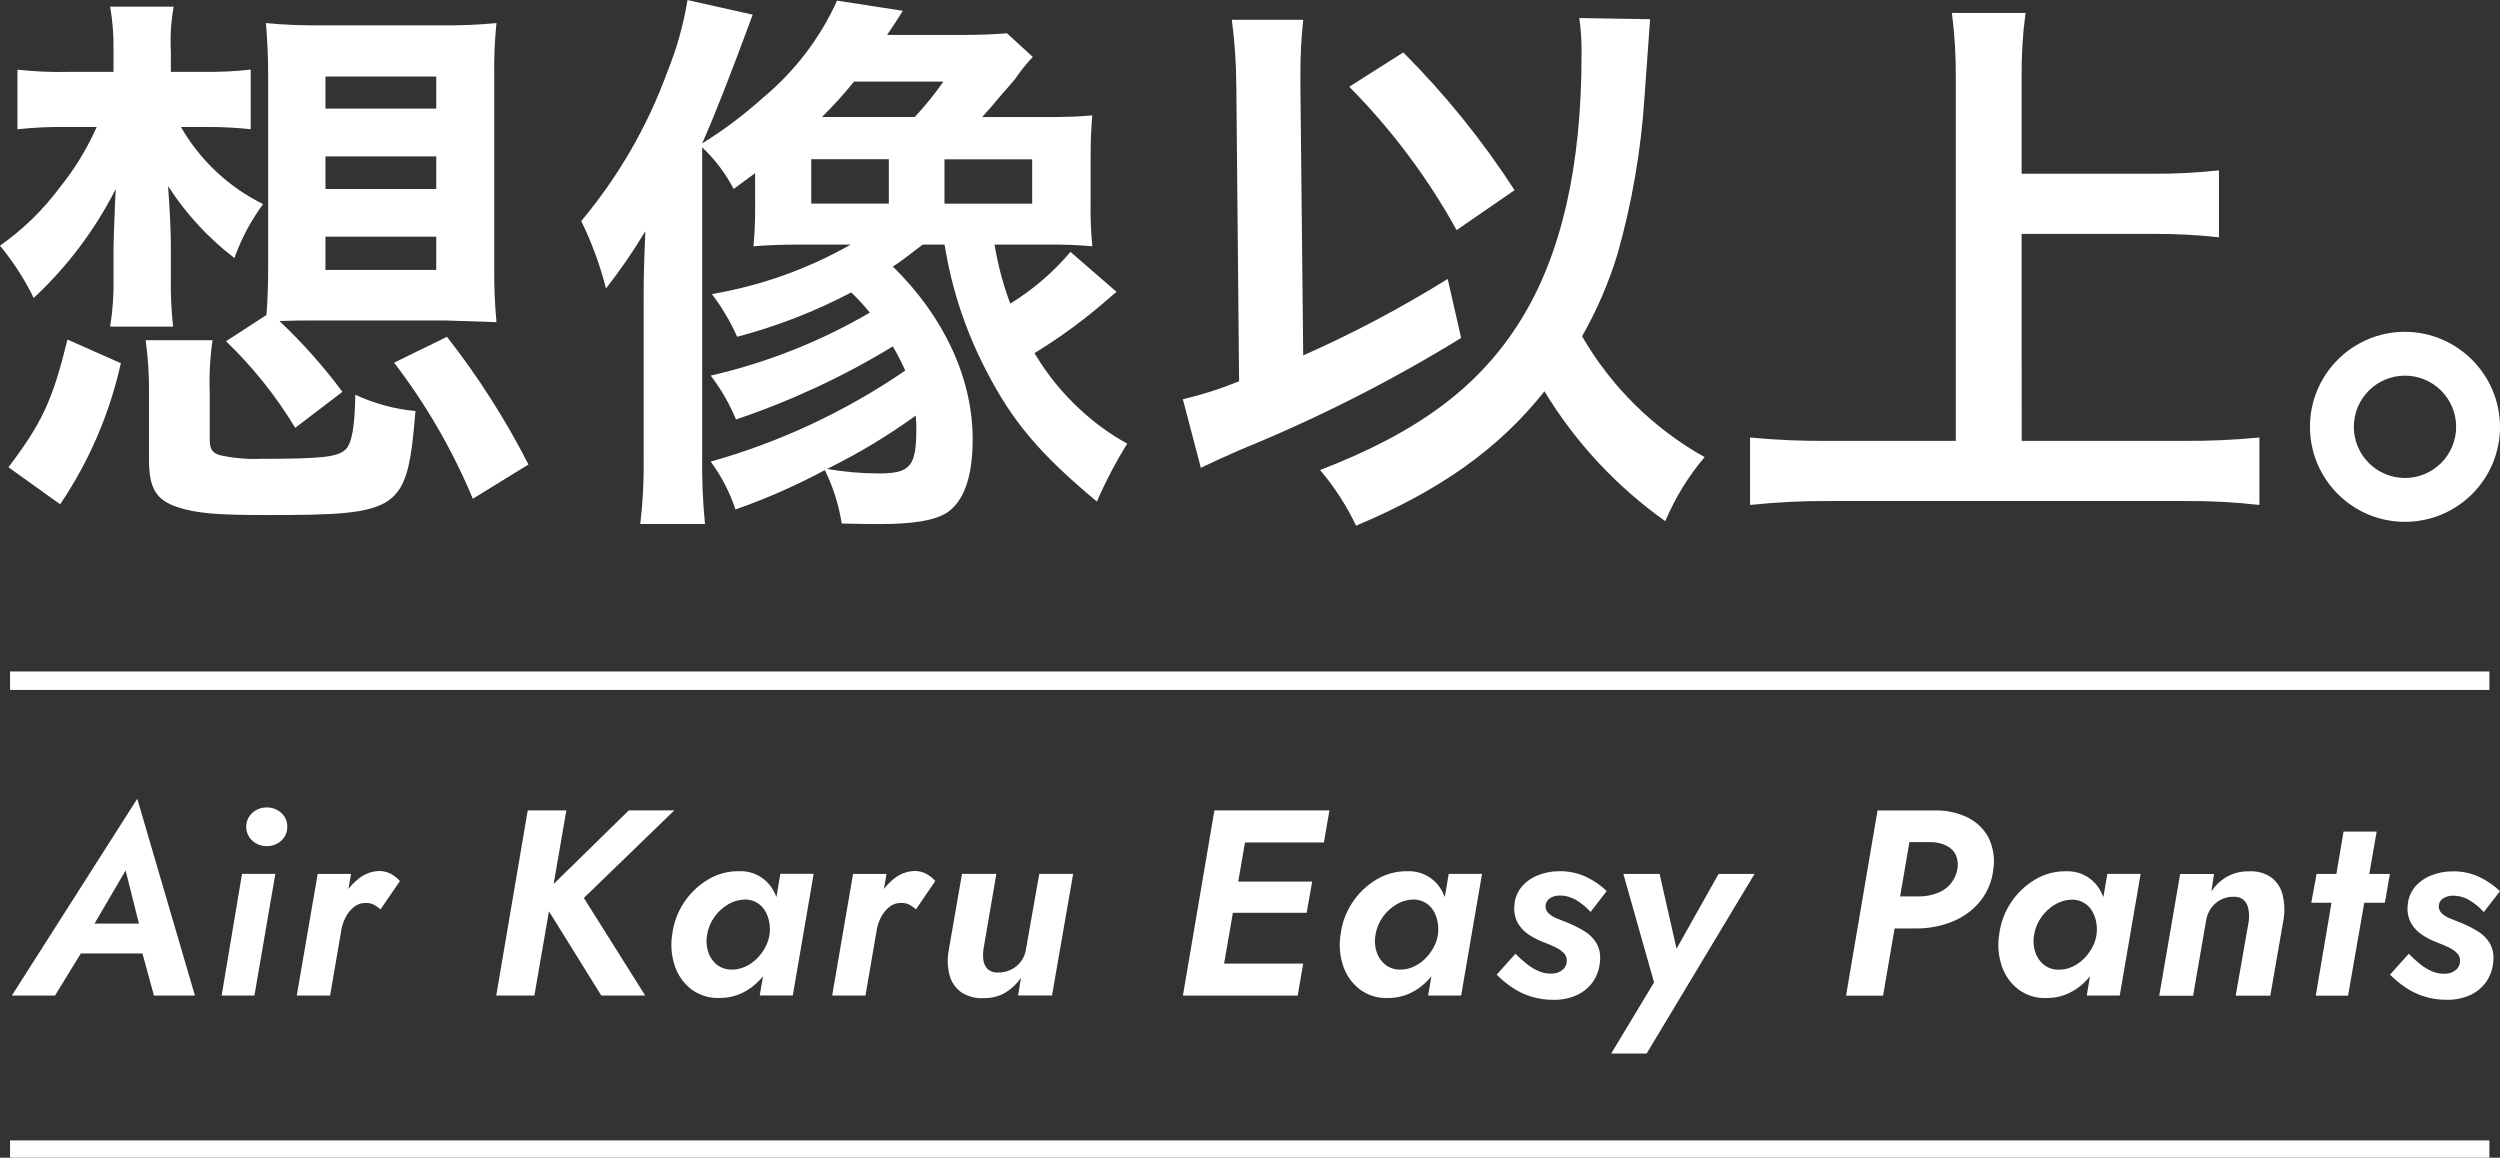
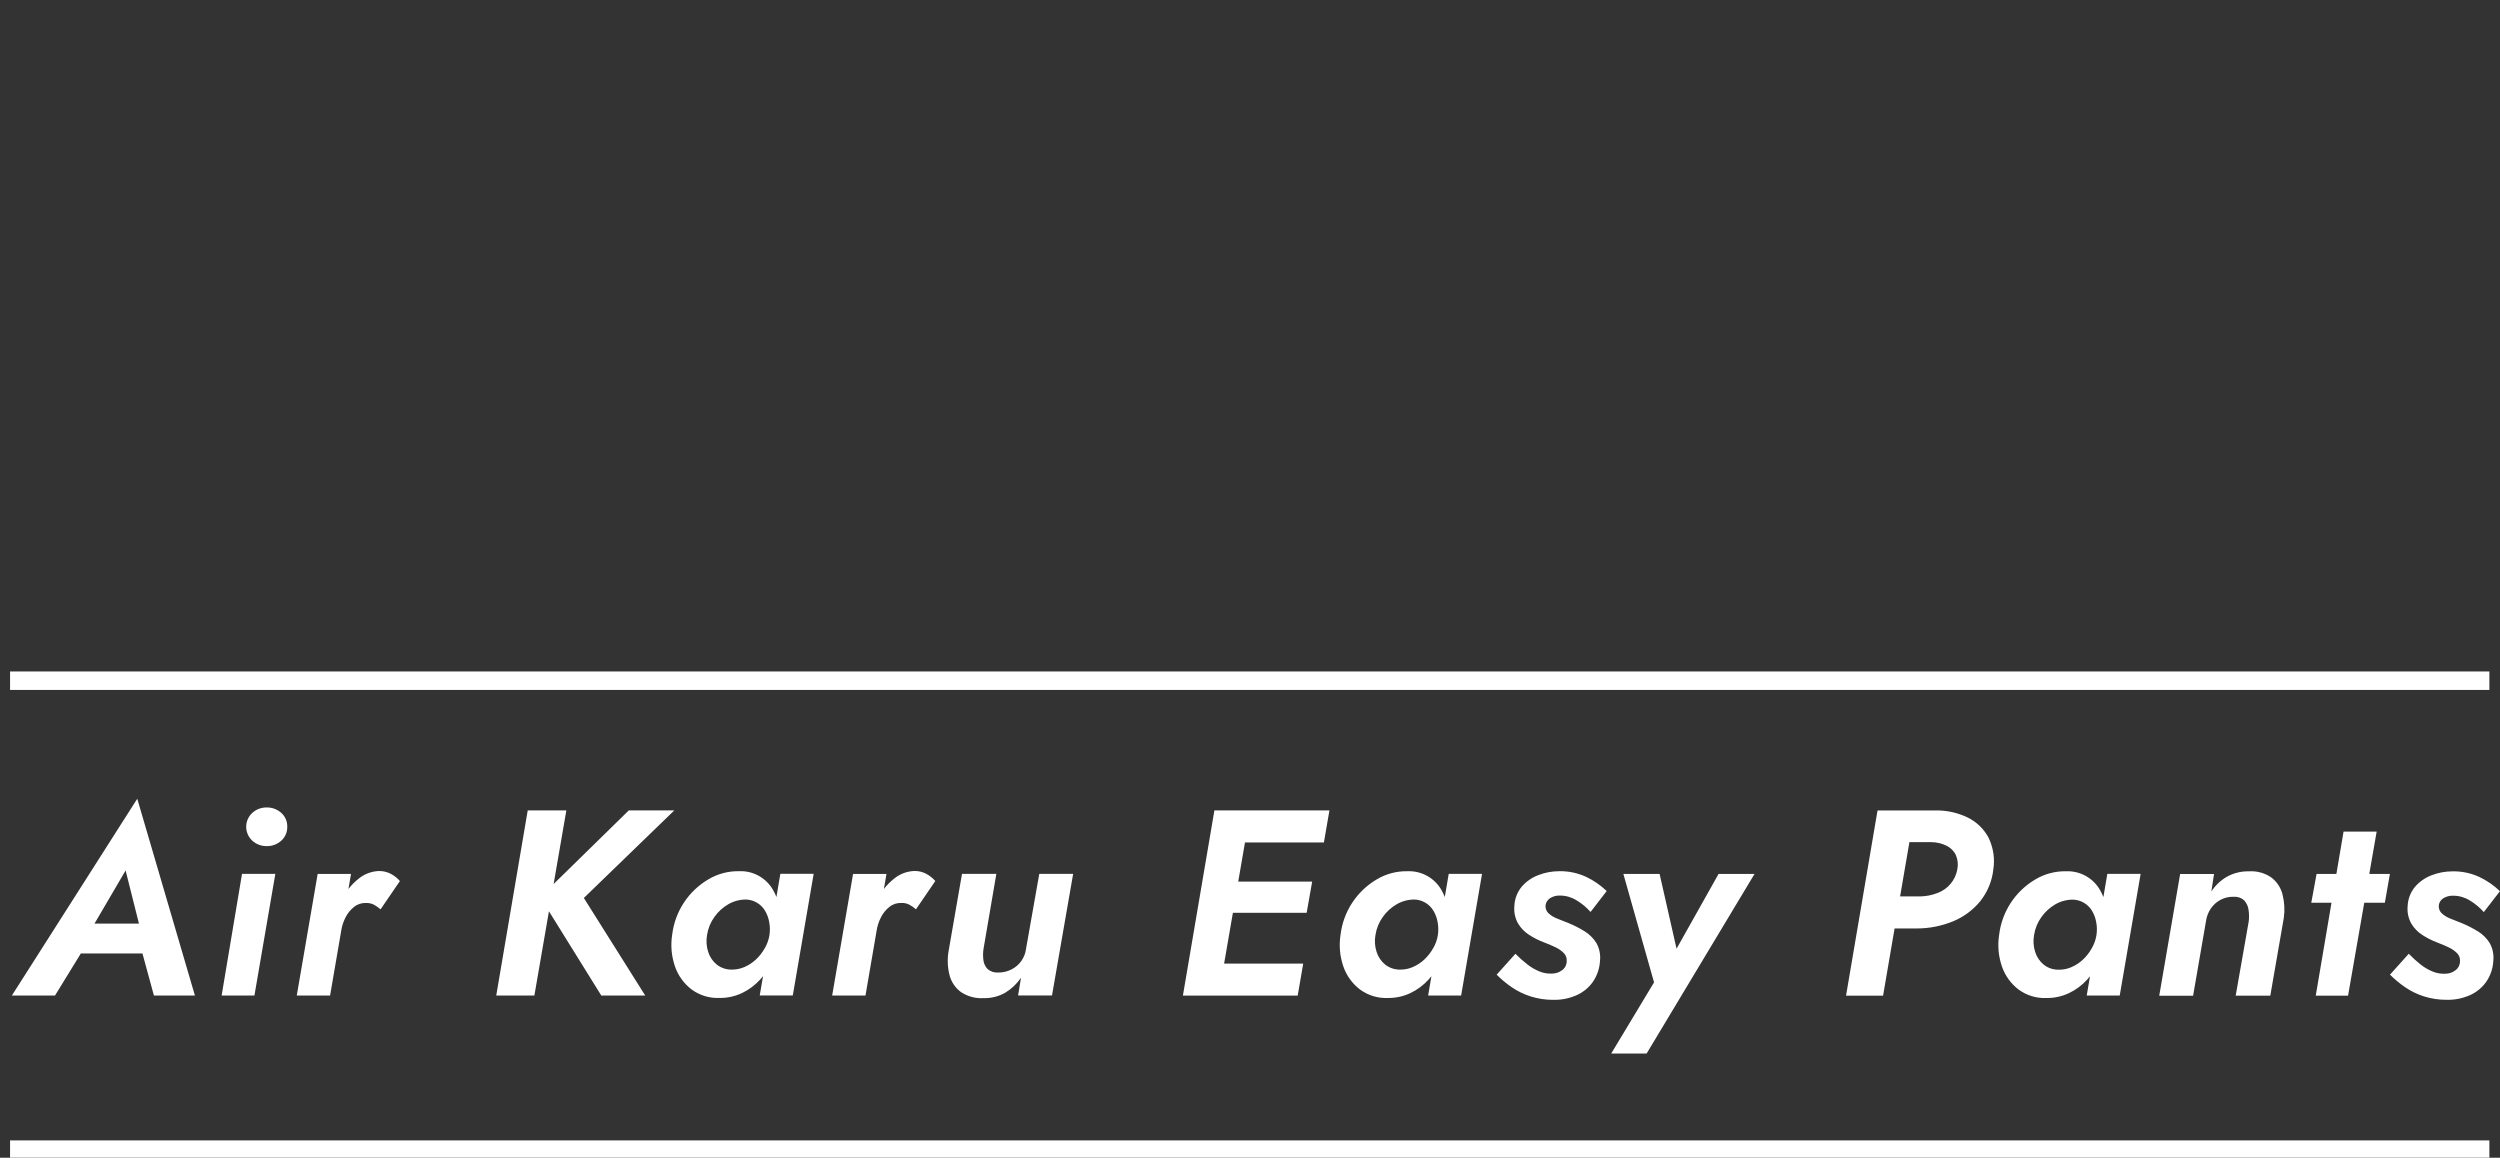
<svg xmlns="http://www.w3.org/2000/svg" id="_レイヤー_1" data-name="レイヤー 1" viewBox="0 0 725.67 336.05">
  <rect x="0" y="0" width="725.67" height="336.05" fill="#333333" stroke="none" />
  <path id="english" d="m2.92,331.03h719.67v5.01H2.92v-5.01Zm.52-42.05l36.4-57.13,16.74,57.13h-11.9l-3.33-12.21h-17.89l-7.5,12.21H3.44Zm33.02-36.31l-9.03,15.42h12.9l-3.87-15.42Zm27.87,36.31h9.52l6.07-35.32h-9.67l-5.92,35.32Zm19.05-48.99c.05-1.53-.59-3.01-1.73-4.03-1.17-1.06-2.7-1.62-4.27-1.58-1.53-.02-3.01.54-4.15,1.58-2.23,2.05-2.37,5.52-.31,7.75.1.11.21.21.31.31,1.13,1.03,2.61,1.6,4.15,1.58,1.57.05,3.1-.52,4.27-1.58,1.14-1.02,1.77-2.5,1.73-4.03m8.83,13.67l-6.07,35.32h9.67l3.22-18.74h0c.2-1.38.63-2.71,1.27-3.95.59-1.2,1.45-2.25,2.5-3.07,1-.79,2.26-1.18,3.53-1.11.79-.02,1.57.16,2.27.53.66.38,1.29.81,1.87,1.31l5.61-8.21c-.75-.86-1.66-1.58-2.68-2.11-1.04-.54-2.2-.81-3.38-.8-2.14.07-4.21.84-5.87,2.19-1.13.88-2.14,1.9-3.01,3.02l.75-4.37h-9.68Zm90.3-18.42l-21.81,21.36,3.69-21.36h-11.21l-9.14,53.74h11.07l4.23-24.47,15.2,24.47h12.75l-17.82-28.33,26.26-25.42h-13.21Zm38.01,53.74l.96-5.63c-.27.32-.53.64-.8.95-1.49,1.65-3.29,3-5.3,3.95-2.02.95-4.22,1.44-6.45,1.42-2.93.14-5.81-.72-8.18-2.46-2.24-1.71-3.93-4.05-4.84-6.72-1.01-2.95-1.29-6.1-.8-9.18.8-6.69,4.68-12.62,10.48-16.05,2.7-1.62,5.8-2.44,8.95-2.38,4.14-.18,8.02,2.03,9.98,5.68.32.58.61,1.19.85,1.81l1.14-6.73h9.67l-6.06,35.32h-9.61Zm1.42-13.67c1.4-2.34,1.86-5.12,1.31-7.79-.21-1.14-.62-2.24-1.23-3.23-1.17-1.92-3.24-3.12-5.49-3.19-1.81,0-3.58.47-5.14,1.38-1.59.93-2.97,2.18-4.03,3.69-1.1,1.53-1.82,3.29-2.11,5.14-.32,1.66-.21,3.38.31,4.99.46,1.46,1.34,2.76,2.53,3.72,1.27.98,2.85,1.48,4.45,1.42,1.24,0,2.47-.27,3.61-.77,1.2-.53,2.3-1.25,3.26-2.15,1.01-.94,1.86-2.02,2.53-3.22m25.68-21.65l-6.07,35.32h9.67l3.22-18.74h0c.2-1.38.63-2.71,1.27-3.95.59-1.2,1.45-2.25,2.5-3.07,1-.79,2.26-1.18,3.53-1.11.79-.02,1.57.16,2.27.53.66.38,1.29.81,1.87,1.31l5.61-8.21c-.75-.86-1.66-1.57-2.67-2.11-1.04-.54-2.2-.82-3.38-.8-2.14.07-4.21.84-5.87,2.19-1.12.88-2.13,1.9-3,3.03l.75-4.37h-9.69Zm57.74,35.32l6.14-35.32h-9.83l-3.84,21.73c-.31,2.63-1.95,4.92-4.34,6.07-1.16.57-2.44.86-3.74.84-1.12.09-2.22-.27-3.07-1-.69-.71-1.12-1.63-1.23-2.61-.15-1.17-.13-2.37.08-3.53l3.68-21.5h-9.97l-3.92,22.57c-.37,2.29-.27,4.63.31,6.87.5,1.94,1.66,3.64,3.26,4.84,1.93,1.3,4.24,1.93,6.56,1.8,2.22.06,4.41-.48,6.34-1.58,1.82-1.1,3.38-2.58,4.57-4.34l-.84,5.14h9.84Zm78.93-44.44l1.6-9.29h-33.39l-9.14,53.75h33.32l1.6-9.29h-22.96l2.55-14.74h21.41l1.6-9.06h-21.46l1.96-11.36h22.89Zm30.25,44.46l.95-5.63c-.27.32-.53.64-.8.95-1.49,1.65-3.29,3-5.3,3.95-2.02.95-4.22,1.44-6.45,1.42-2.93.14-5.81-.72-8.18-2.46-2.24-1.71-3.93-4.05-4.84-6.72-1.01-2.95-1.29-6.1-.8-9.18.8-6.69,4.68-12.62,10.48-16.05,2.7-1.62,5.8-2.44,8.95-2.38,4.14-.17,8.02,2.03,9.98,5.68.32.58.61,1.19.85,1.81l1.14-6.73h9.67l-6.07,35.32h-9.6Zm1.42-13.67c1.4-2.34,1.86-5.12,1.31-7.79-.21-1.15-.62-2.25-1.23-3.24-1.17-1.92-3.24-3.12-5.49-3.19-1.81,0-3.58.47-5.14,1.38-1.59.93-2.97,2.18-4.03,3.69-1.1,1.53-1.82,3.29-2.11,5.14-.32,1.66-.21,3.38.31,4.99.46,1.46,1.34,2.76,2.53,3.72,1.27.98,2.85,1.48,4.45,1.42,1.24,0,2.47-.26,3.61-.77,1.2-.53,2.3-1.25,3.26-2.15,1.01-.94,1.86-2.02,2.53-3.22m33.9-14.55c.89-.57,1.94-.85,3-.8,1.68.01,3.33.49,4.76,1.38,1.52.91,2.89,2.05,4.07,3.38l4.68-6.07c-1.75-1.68-3.76-3.07-5.95-4.11-2.44-1.13-5.1-1.7-7.79-1.65-2.1,0-4.18.38-6.14,1.15-1.86.7-3.51,1.87-4.81,3.38-1.3,1.59-2.04,3.56-2.11,5.61-.16,1.75.21,3.5,1.07,5.03.81,1.35,1.93,2.5,3.26,3.34,1.34.86,2.78,1.58,4.27,2.15,1.23.46,2.34.93,3.34,1.42.9.42,1.72.99,2.42,1.69.61.62.91,1.48.84,2.34,0,1.01-.46,1.96-1.27,2.57-.88.7-1.98,1.07-3.11,1.04-1.24.05-2.47-.17-3.61-.65-1.24-.52-2.4-1.2-3.45-2.03-1.22-.95-2.37-1.97-3.45-3.07l-5.45,6.07c1.34,1.33,2.79,2.54,4.34,3.61,1.69,1.16,3.54,2.07,5.49,2.69,2.16.68,4.41,1.02,6.67,1,2.34.05,4.66-.43,6.79-1.38,1.9-.87,3.54-2.23,4.72-3.95,1.21-1.81,1.9-3.93,2-6.11.17-1.76-.2-3.53-1.07-5.07-.84-1.35-1.99-2.5-3.34-3.34-1.5-.94-3.08-1.75-4.72-2.42-1.18-.46-2.29-.91-3.34-1.33-.92-.35-1.77-.87-2.5-1.54-1.1-1.06-1.14-2.81-.08-3.91.14-.15.3-.28.47-.39m28.1,45.03l31.33-52.14h-10.44l-12.2,21.71-4.92-21.71h-10.52l8.91,31.48-12.44,20.66h10.29Zm99.31-62.54c1.35,2.83,1.81,6,1.33,9.1-.36,3.35-1.67,6.53-3.76,9.18-2.09,2.56-4.78,4.57-7.83,5.84-3.36,1.39-6.96,2.11-10.6,2.11h-6.47l-3.34,19.5h-10.75l9.14-53.75h16.66c3.34-.09,6.64.63,9.64,2.11,2.57,1.29,4.66,3.36,5.99,5.91m-9.56,4.87c-.59-1.15-1.53-2.08-2.69-2.65-1.36-.67-2.86-1.03-4.38-1.04h-6.41l-2.7,15.75h5.87c1.68-.04,3.34-.36,4.91-.96,3.06-1.09,5.29-3.74,5.84-6.94.28-1.4.12-2.85-.46-4.15m38.01,40.85l.95-5.63c-.27.32-.53.64-.8.95-1.49,1.65-3.29,3-5.3,3.95-2.02.95-4.22,1.44-6.45,1.42-2.93.14-5.81-.72-8.18-2.46-2.24-1.71-3.93-4.05-4.84-6.72-1.01-2.95-1.29-6.1-.8-9.18.8-6.69,4.68-12.62,10.48-16.05,2.7-1.62,5.8-2.44,8.95-2.38,4.14-.17,8.02,2.03,9.98,5.68.32.58.61,1.19.85,1.81l1.14-6.73h9.67l-6.07,35.32h-9.6Zm1.42-13.67c1.4-2.34,1.86-5.12,1.31-7.79-.21-1.14-.62-2.23-1.23-3.22-1.17-1.92-3.24-3.12-5.49-3.19-1.81,0-3.58.47-5.14,1.38-1.59.93-2.97,2.18-4.03,3.69-1.1,1.53-1.82,3.29-2.11,5.14-.32,1.66-.21,3.38.31,4.99.46,1.46,1.34,2.76,2.53,3.72,1.27.98,2.85,1.48,4.45,1.42,1.24,0,2.47-.26,3.61-.77,1.2-.53,2.3-1.25,3.26-2.15,1.01-.94,1.86-2.02,2.53-3.22m41.81,13.67h10.06l3.92-22.57c.32-2.28.19-4.6-.38-6.83-.5-1.96-1.65-3.69-3.26-4.91-1.92-1.32-4.24-1.94-6.56-1.77-2.21-.05-4.4.5-6.34,1.58-1.81,1.05-3.35,2.51-4.49,4.27l.77-5.07h-9.83l-6.07,35.32h9.83l3.76-21.73c.18-1.28.66-2.5,1.38-3.57.71-1.04,1.66-1.9,2.76-2.5,1.16-.62,2.45-.94,3.76-.92,1.15-.1,2.28.27,3.15,1.04.68.73,1.13,1.66,1.27,2.65.19,1.16.21,2.35.06,3.52l-3.78,21.51Zm32.63,0l4.7-26.96h5.98l1.46-8.37h-5.98l2.14-12.28h-9.61l-2.08,12.28h-5.75l-1.54,8.37h5.87l-4.57,26.96h9.38Zm37.74-18.62c-1.5-.94-3.08-1.75-4.72-2.42-1.18-.46-2.29-.91-3.34-1.33-.92-.35-1.77-.87-2.5-1.54-1.1-1.06-1.14-2.81-.08-3.91.14-.15.3-.28.47-.39.89-.57,1.94-.85,3-.8,1.68.01,3.33.49,4.76,1.38,1.52.91,2.89,2.05,4.07,3.38l4.69-6.07c-1.75-1.68-3.76-3.07-5.95-4.11-2.44-1.13-5.1-1.7-7.79-1.65-2.1,0-4.18.38-6.14,1.15-1.86.71-3.51,1.87-4.81,3.38-1.29,1.59-2.04,3.56-2.11,5.61-.16,1.75.21,3.5,1.07,5.03.81,1.35,1.93,2.5,3.26,3.34,1.34.86,2.78,1.58,4.27,2.15,1.23.46,2.34.93,3.34,1.42.9.42,1.72.99,2.42,1.69.61.62.91,1.48.84,2.34,0,1.01-.46,1.96-1.27,2.57-.88.7-1.98,1.07-3.11,1.04-1.24.05-2.47-.17-3.61-.65-1.24-.52-2.4-1.2-3.45-2.03-1.21-.96-2.36-2.01-3.43-3.12l-5.45,6.07c1.34,1.33,2.79,2.54,4.34,3.61,1.69,1.16,3.54,2.07,5.49,2.69,2.16.68,4.41,1.02,6.67,1,2.34.05,4.66-.43,6.79-1.38,1.9-.87,3.54-2.23,4.72-3.95,1.21-1.81,1.9-3.92,1.99-6.09.17-1.76-.2-3.53-1.07-5.07-.84-1.35-1.99-2.5-3.34-3.34m3.27-75.48H2.92v5.36h719.67v-5.36Z" style="fill: #fff;" />
-   <path id="_想像以上" data-name="想像以上" d="m52.54,36.89c5.55,9.65,13.84,17.43,23.83,22.35-3.53,4.78-6.34,10.06-8.32,15.67-7.58-5.8-14.09-12.87-19.26-20.89.49,6.69.81,13.38.81,17.62v8.97c-.1,4.74.12,9.48.65,14.2h-18.28c.76-4.69,1.09-9.44.98-14.2v-8.65q.16-6.36.33-9.79,0-1.79.33-7.34c-6.01,11.87-14.08,22.59-23.82,31.66-2.66-5.42-5.95-10.52-9.79-15.18,6.63-4.65,12.47-10.33,17.3-16.82,4.34-5.38,7.96-11.3,10.77-17.62h-8.32c-4.9-.09-9.81.12-14.68.65v-17.3c4.98.55,10,.77,15.01.65h12.87v-6.36c.07-4.21-.26-8.42-.98-12.57h18.44c-.78,4.31-1.05,8.69-.81,13.05v5.87h9.79c4.47.06,8.94-.16,13.38-.65v17.3c-4.34-.47-8.69-.68-13.05-.65h-7.18ZM2.45,135.62c9.79-12.88,12.87-19.58,17.13-37.06l15.5,6.86c-3.25,14.64-9.23,28.54-17.62,40.96l-15.02-10.76Zm58.42-8.32c0,3.1.65,4.24,3.27,4.9,3.86.82,7.81,1.15,11.75.98,17.3,0,22.2-.49,24.48-2.77,1.79-1.79,2.61-6.69,2.77-15.83,5.51,2.57,11.41,4.17,17.46,4.73-2.45,29.05-4.08,30.19-43.25,30.19-14.53,0-20.24-.49-25.78-2.28-6.36-2.12-8.32-5.55-8.32-13.88v-19.09c.07-5.19-.26-10.37-.98-15.5h19.42c-.74,5.13-1.01,10.32-.81,15.5v13.06Zm16.48-35.89c.33-4.41.49-8.65.49-13.88V21.88c0-6.36-.33-11.26-.65-15.18,5.21.5,10.44.71,15.67.65h35.58c5.23.06,10.46-.15,15.67-.65-.52,5.04-.73,10.11-.65,15.18v55.8c-.06,5.28.16,10.57.65,15.83l-15.01-.49h-37.21c-3.9,0-6.69,0-10.77.16,6.68,6.31,12.79,13.19,18.28,20.56l-13.71,10.44c-5.57-9.22-12.32-17.67-20.07-25.13l11.75-7.64Zm17.13-59.89h32.15v-9.3h-32.16v9.3Zm0,23.34h32.15v-9.47h-32.16v9.47Zm0,23.49h32.15v-9.65h-32.16v9.65Zm42.77,66.42c-5.88-14.09-13.56-27.37-22.85-39.49l15.34-7.51c9.06,11.57,16.98,23.98,23.66,37.06l-16.15,9.94Zm81.91-94.49c-2.45,1.79-3.1,2.29-6.2,4.57-2.35-4.52-5.44-8.6-9.14-12.09v89.59c-.1,6.6.17,13.19.81,19.76h-18.78c.77-6.5,1.1-13.04.98-19.58v-44.54c0-5.71,0-8.81.49-20.89-3.45,5.78-7.27,11.34-11.42,16.64-1.72-6.76-4.12-13.32-7.18-19.58,10.77-12.86,19.22-27.49,24.97-43.25,2.73-6.72,4.7-13.73,5.87-20.89l18.93,4.24q-9.63,26.11-14.68,37.38c6.32-3.92,12.27-8.4,17.79-13.38,9.15-7.63,16.46-17.22,21.38-28.07l19.09,2.94q-2.12,3.43-4.57,7.02h21.07c5.87,0,9.79-.16,13.71-.49l7.51,6.86c-1.92,2.03-3.66,4.21-5.22,6.53-.49.49-1.47,1.79-3.27,3.75-.81.98-2.14,2.45-3.59,4.24-1.14,1.3-1.47,1.63-2.61,2.94h19.09c6.04,0,9.3-.16,12.87-.49-.33,3.75-.49,7.02-.49,12.87v11.91c-.08,4.41.08,8.82.49,13.22-4.28-.38-8.58-.55-12.87-.49h-15.5c.95,5.85,2.48,11.59,4.57,17.13,6.59-4.04,12.48-9.11,17.46-15.01l13.38,11.59-2.12,1.79c-6.75,5.95-14.02,11.31-21.7,16,3.62,6.12,8.13,11.68,13.38,16.48,4.1,3.81,8.64,7.1,13.55,9.79-3.35,5.38-6.29,11-8.81,16.82-16.65-13.88-24.64-23.34-32.3-38.35-5.88-11.36-9.9-23.59-11.91-36.23h-6.37c-5.38,4.08-5.87,4.57-8.65,6.36,14.85,14.52,23.17,32.47,23.17,50.1,0,11.1-2.61,18.11-7.51,21.38-3.75,2.29-9.79,3.27-19.58,3.27-1.95,0-5.38,0-10.92-.16-.85-5.38-2.5-10.61-4.9-15.5-8.34,4.48-17.01,8.3-25.95,11.42-1.64-4.98-4.06-9.67-7.18-13.88,20.13-5.68,39.21-14.6,56.46-26.43-1.07-2.4-2.27-4.75-3.59-7.02-14.35,8.74-29.62,15.85-45.54,21.21-1.87-4.55-4.34-8.83-7.34-12.73,16.23-3.72,31.8-9.88,46.19-18.28-1.67-2.06-3.47-4.03-5.38-5.87-10.52,5.53-21.63,9.85-33.13,12.88-1.95-4.41-4.42-8.57-7.34-12.4,14.17-2.4,27.81-7.26,40.31-14.36h-15.18c-4.73,0-8.97.16-13.05.49.33-3.59.49-6.86.49-12.09l-.02-9.08Zm16.32,8.81h22.52v-12.88h-22.52v12.88Zm30.04-25.13c3.02-3.22,5.8-6.66,8.32-10.28h-25.95c-2.89,3.61-6,7.04-9.3,10.28h26.93Zm-25.47,102.16c4.96.85,9.98,1.29,15.01,1.31,9.3,0,10.92-2.12,10.92-13.05,0-.82,0-1.79-.16-3.75-8.14,5.89-16.76,11.08-25.78,15.5m34.11-77.02h25.46v-12.87h-25.46v12.87Zm84.71-33.94c-.01-6.5-.45-12.98-1.3-19.42h20.72c-.57,5.31-.84,10.65-.81,15.99v3.59l.81,77.84c14.48-6.42,28.49-13.83,41.94-22.2l3.9,17.13c-20.45,12.57-41.9,23.43-64.13,32.47-6.2,2.77-7.34,3.26-11.42,5.22l-5.22-19.9c5.57-1.3,11.03-3.05,16.32-5.22l-.8-85.51Zm120.11-19.58q-.16,1.79-1.63,22.69c-1,15.4-3.63,30.65-7.84,45.5-2.53,8.3-5.98,16.29-10.28,23.82,8.48,14.68,20.78,26.81,35.58,35.08-4.73,5.58-8.59,11.86-11.42,18.6-14.14-10.04-26.08-22.87-35.08-37.7-13.22,16.65-30.19,28.72-54.67,39.01-2.77-5.81-6.28-11.24-10.44-16.15,28.72-11.1,46.35-24.31,58.26-43.57,11.75-18.93,17.62-44.55,17.62-76.86.07-3.6-.14-7.2-.65-10.77l20.57.33Zm-71.64,9.63c12.14,12.15,22.97,25.55,32.3,39.98l-16.82,11.59c-8.42-15.24-18.91-29.25-31.17-41.61l15.69-9.96Zm179.48,112.75h46.99c7.36.06,14.71-.27,22.03-.98v19.58c-7.2-.82-14.45-1.2-21.7-1.14h-103.63c-7.52-.03-15.04.35-22.52,1.14v-19.58c7.48.72,15,1.05,22.52.98h37.21V22.52c.04-6.27-.34-12.54-1.14-18.77h21.38c-.83,6.22-1.21,12.49-1.14,18.77v27.91h38.35c6.32.03,12.64-.29,18.93-.98v19.42c-6.29-.68-12.61-1-18.93-.98h-38.36l.03,60.06Zm138.86-4.08c0,15.23-12.35,27.58-27.58,27.58-15.23,0-27.58-12.35-27.58-27.58,0-15.23,12.35-27.58,27.58-27.58h0c15.2.07,27.51,12.37,27.58,27.58m-42.43,0c0,8.2,6.65,14.85,14.85,14.85s14.85-6.65,14.85-14.85-6.65-14.85-14.85-14.85-14.85,6.65-14.85,14.85h0" style="fill: #fff;" />
</svg>